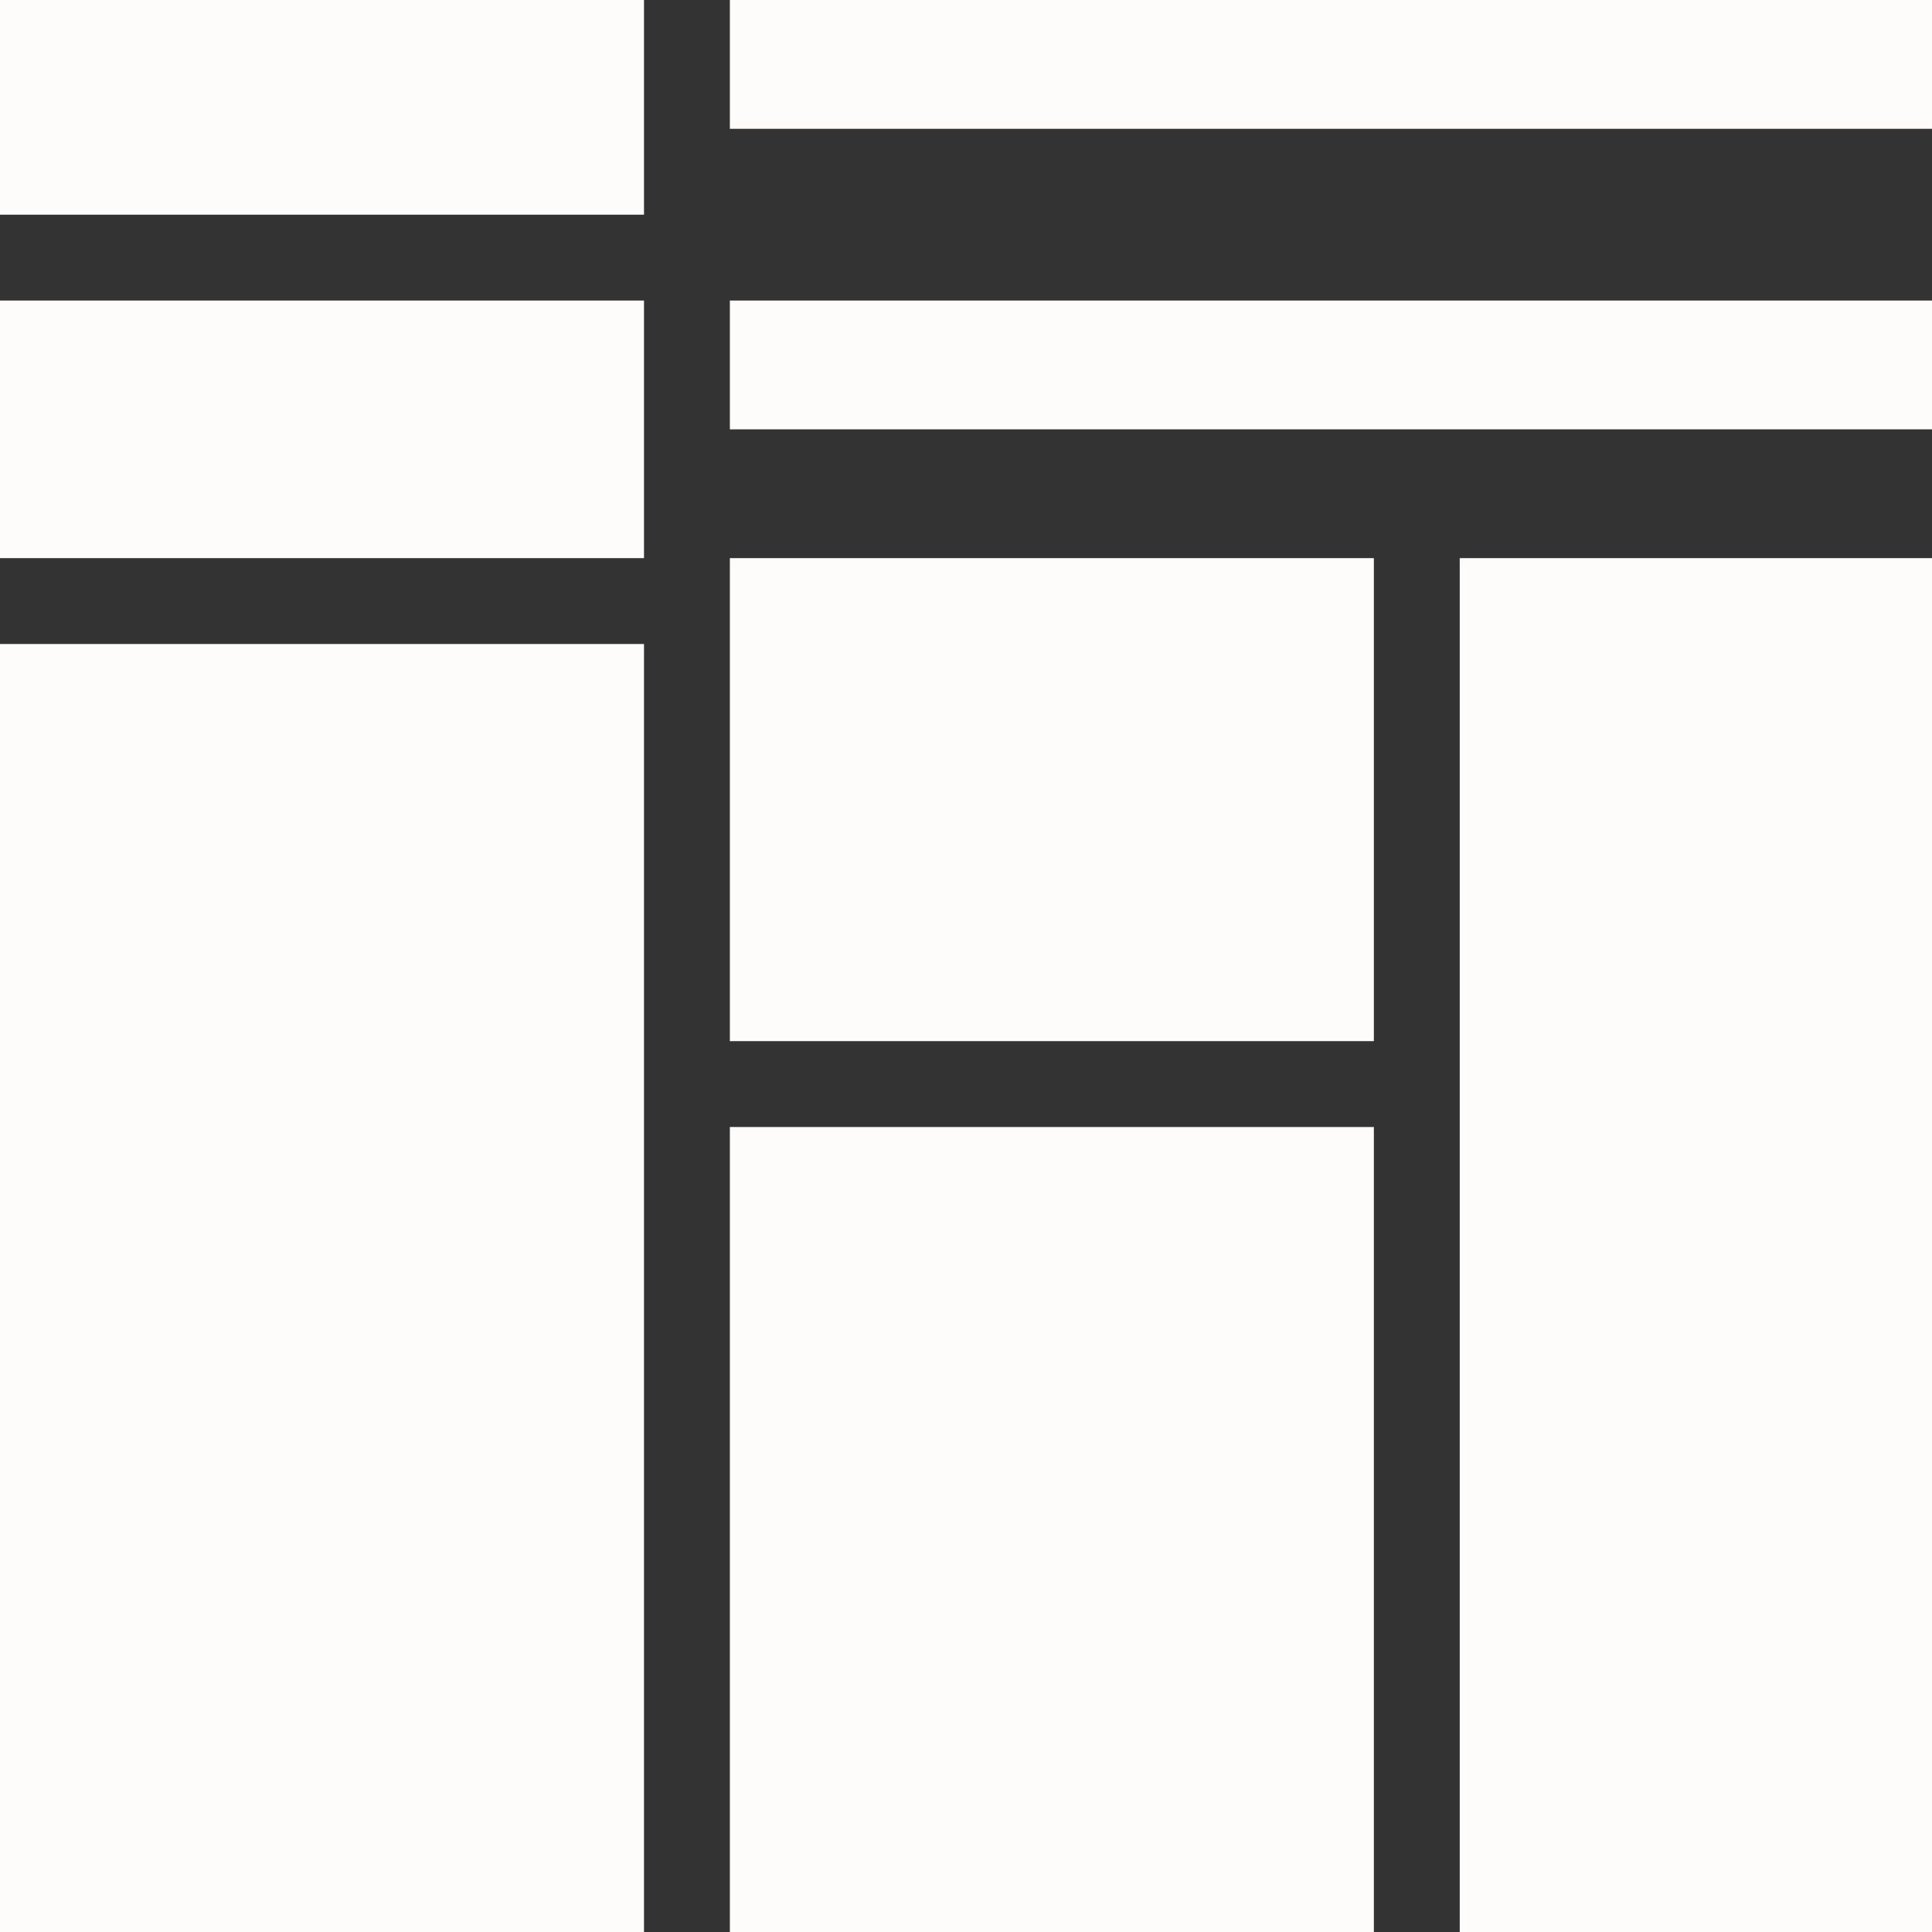
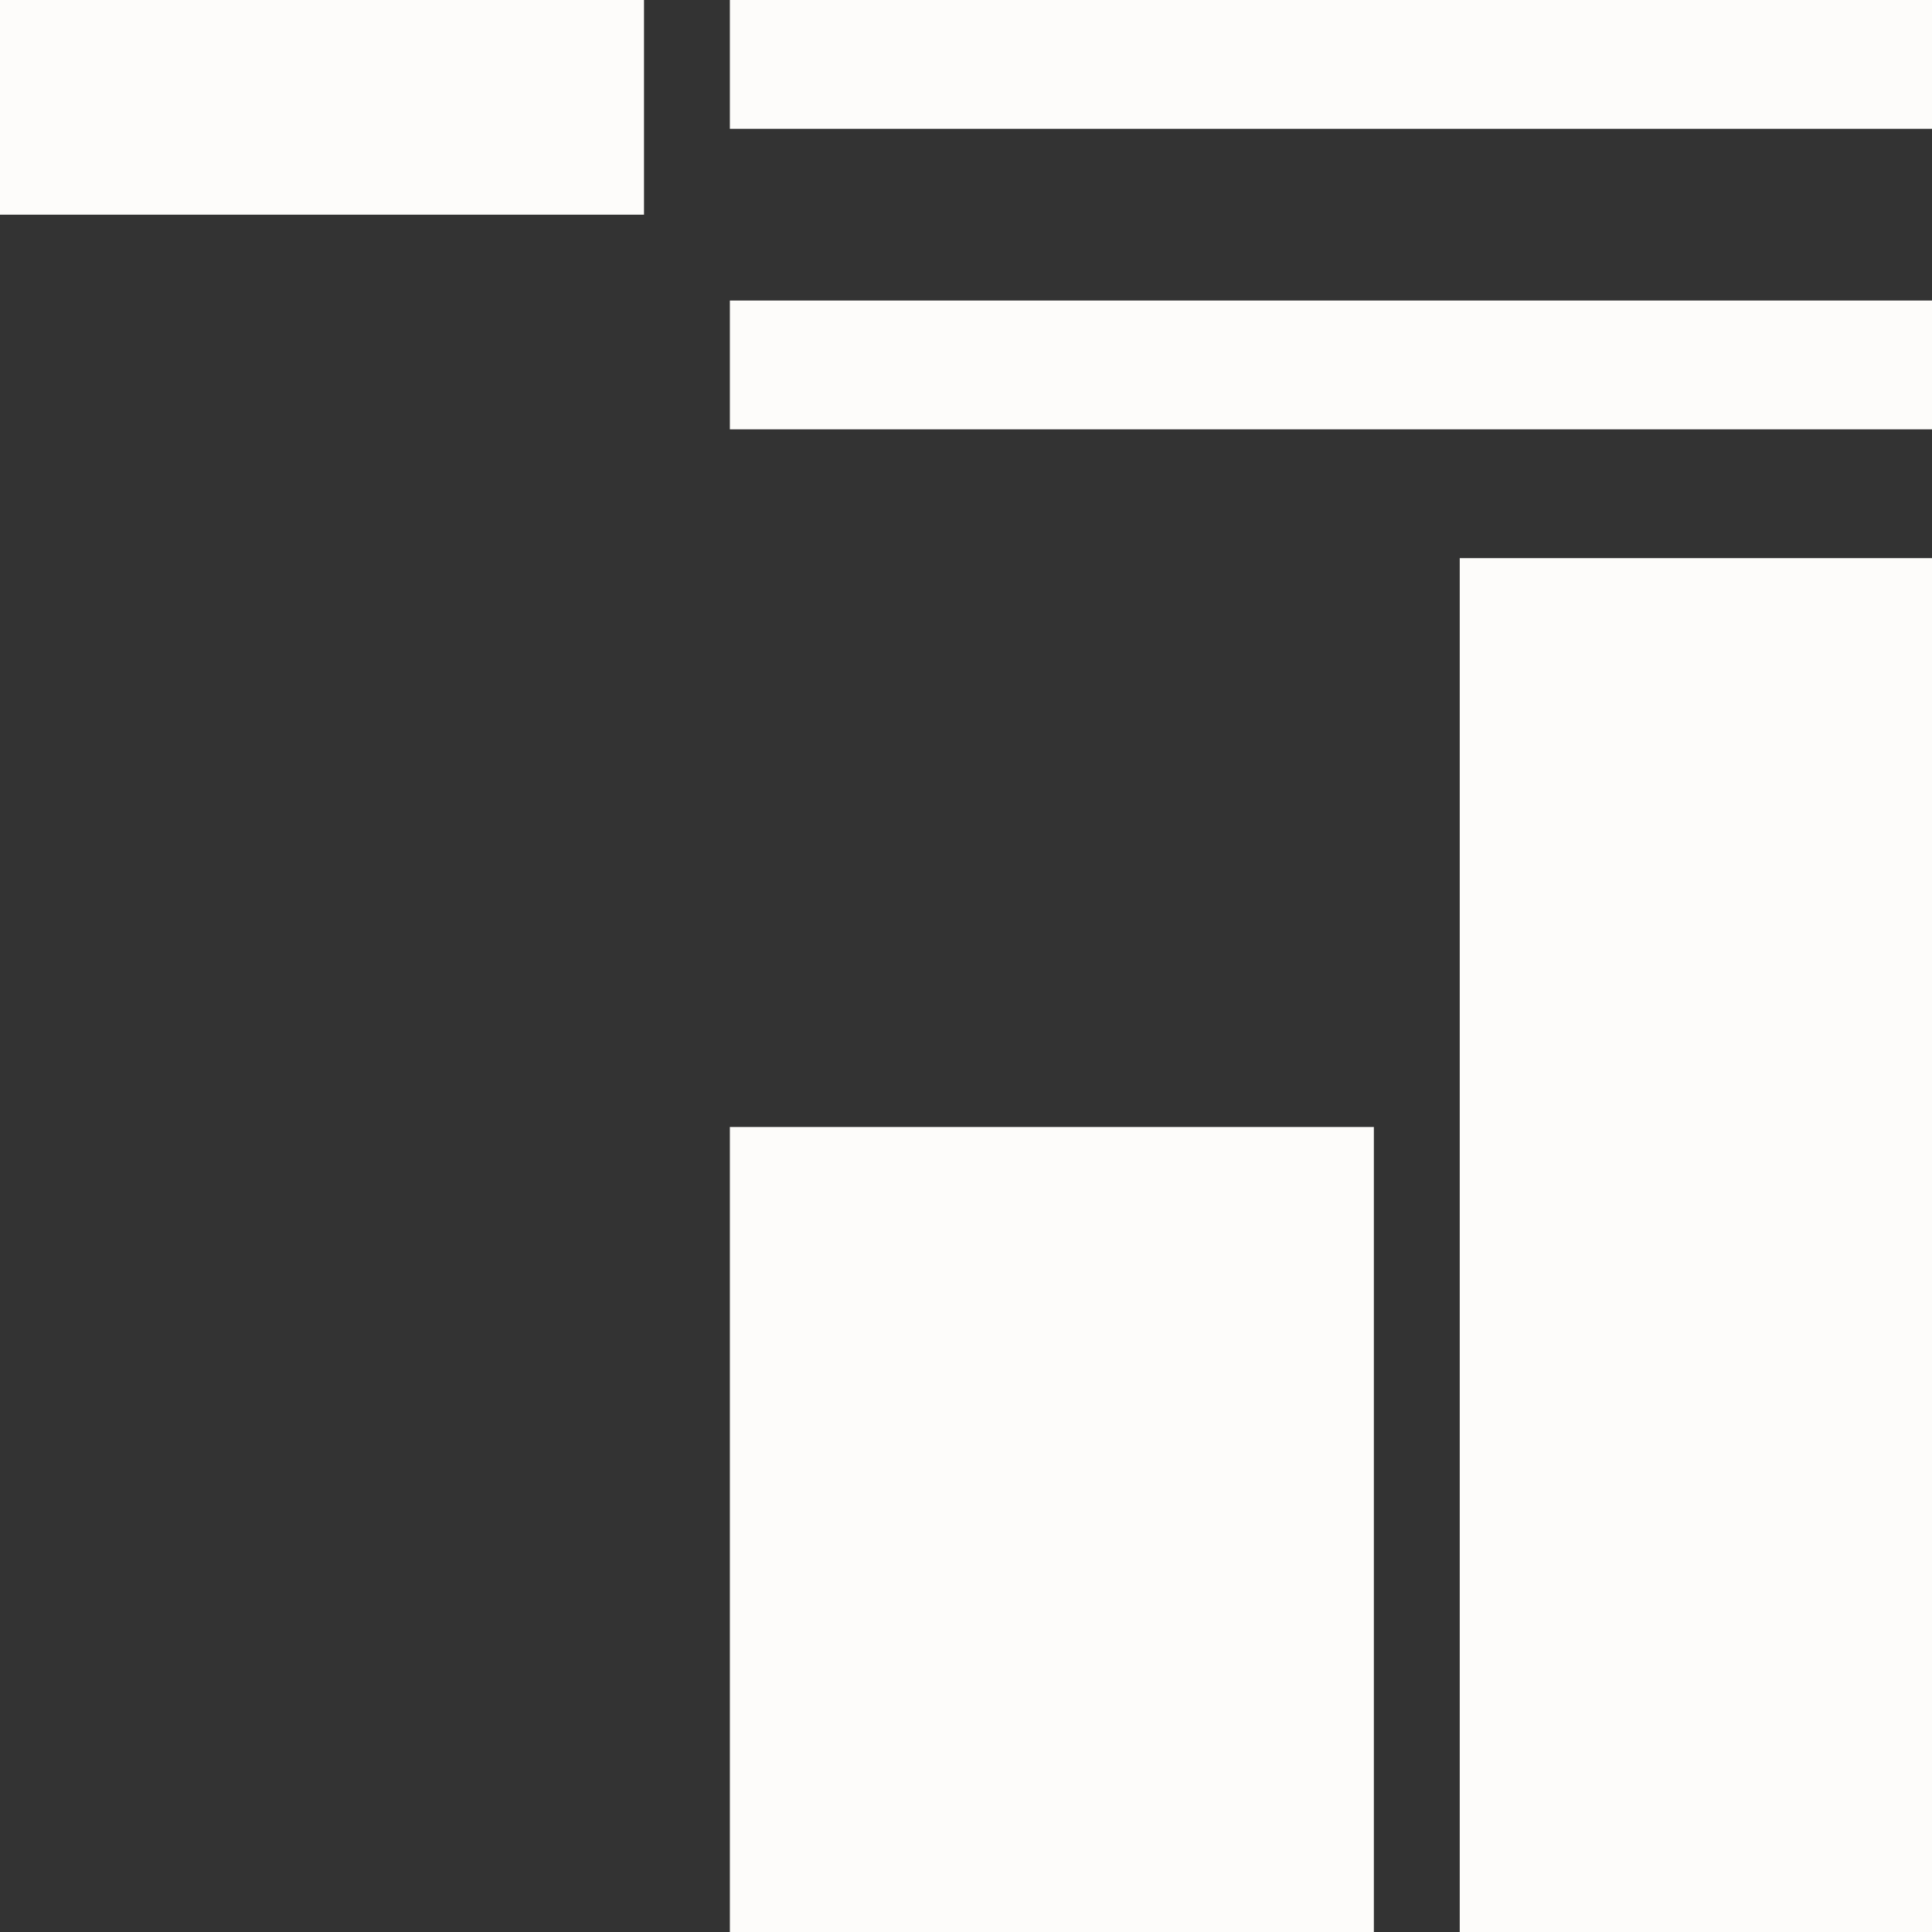
<svg xmlns="http://www.w3.org/2000/svg" id="グループ_1635" data-name="グループ 1635" width="87.999" height="88" viewBox="0 0 87.999 88">
  <rect x="0" y="0" width="87.999" height="88" fill="#333333" stroke="none" />
-   <rect id="長方形_4469" data-name="長方形 4469" width="29.333" height="58.667" transform="translate(0 29.333)" fill="#FDFCFA" />
  <rect id="長方形_4470" data-name="長方形 4470" width="21.511" height="62.578" transform="translate(66.488 25.422)" fill="#FDFCFA" />
  <rect id="長方形_4471" data-name="長方形 4471" width="29.333" height="9.778" fill="#FDFCFA" />
  <rect id="長方形_4472" data-name="長方形 4472" width="54.755" height="5.867" transform="translate(33.244)" fill="#FDFCFA" />
-   <rect id="長方形_4473" data-name="長方形 4473" width="29.333" height="22" transform="translate(33.244 25.422)" fill="#FDFCFA" />
  <rect id="長方形_4474" data-name="長方形 4474" width="29.333" height="36.667" transform="translate(33.244 51.333)" fill="#FDFCFA" />
-   <rect id="長方形_4475" data-name="長方形 4475" width="29.333" height="11.733" transform="translate(0 13.689)" fill="#FDFCFA" />
  <rect id="長方形_4476" data-name="長方形 4476" width="54.755" height="5.867" transform="translate(33.244 13.689)" fill="#FDFCFA" />
</svg>